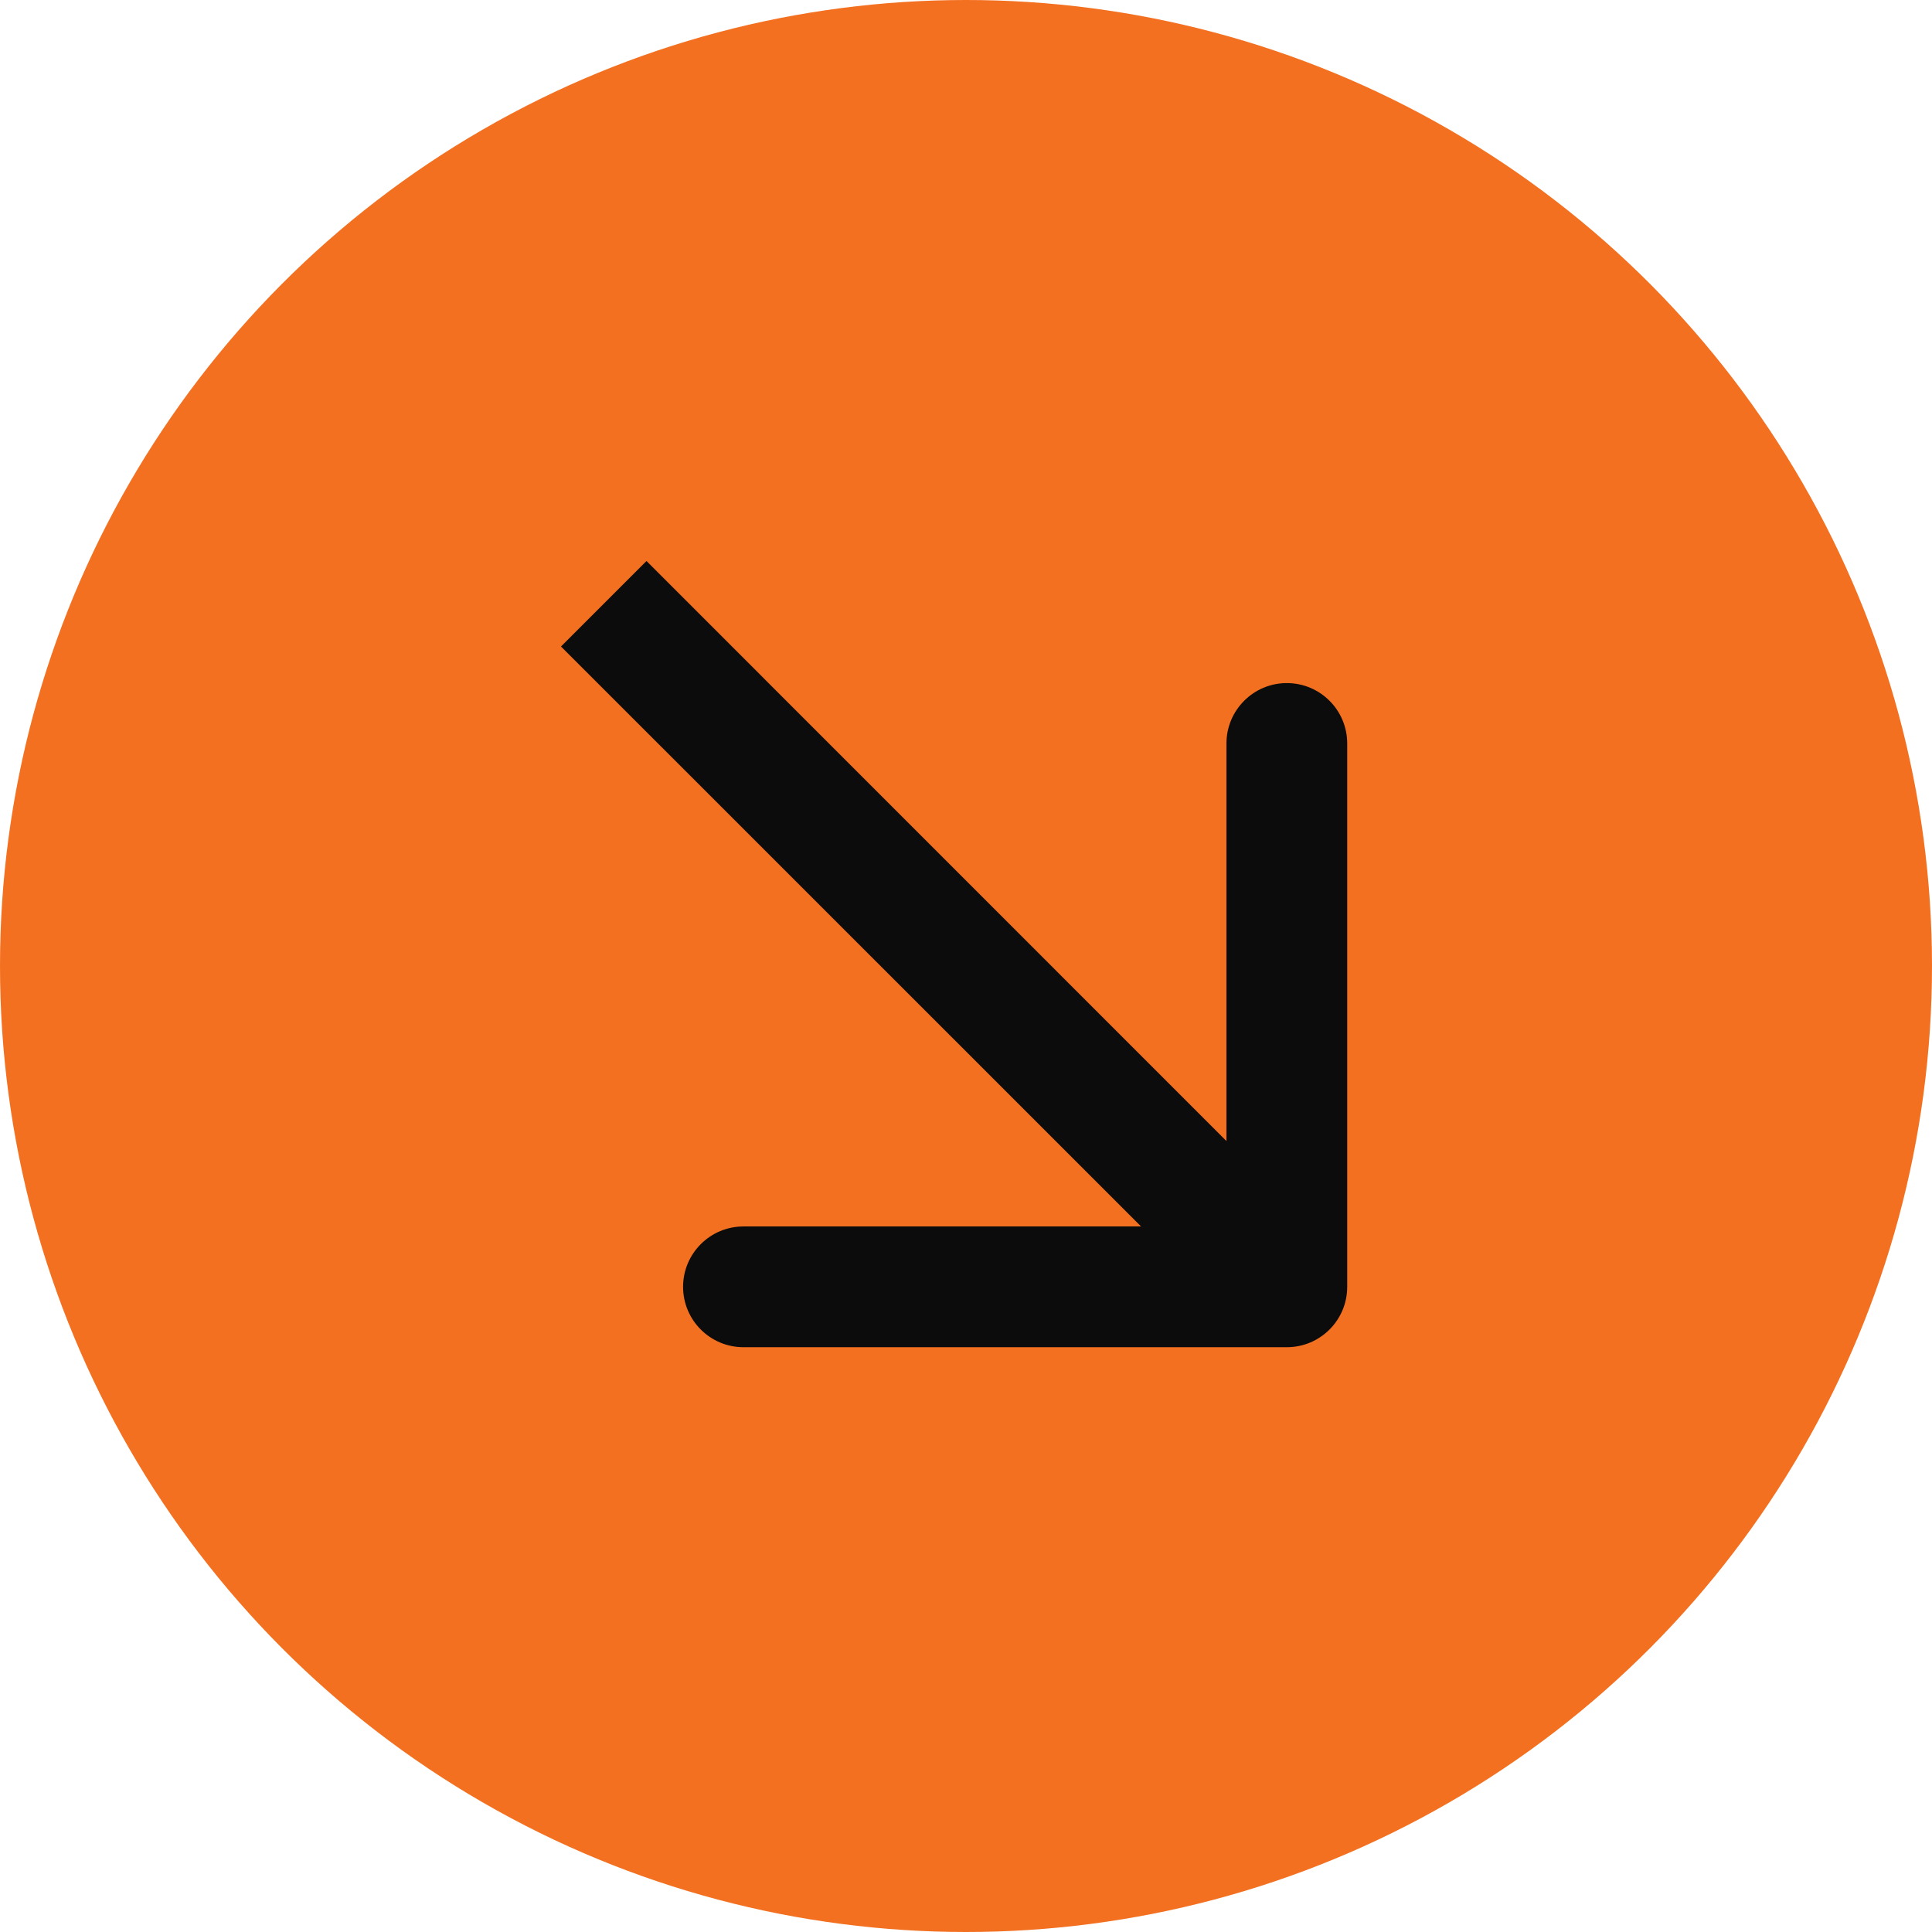
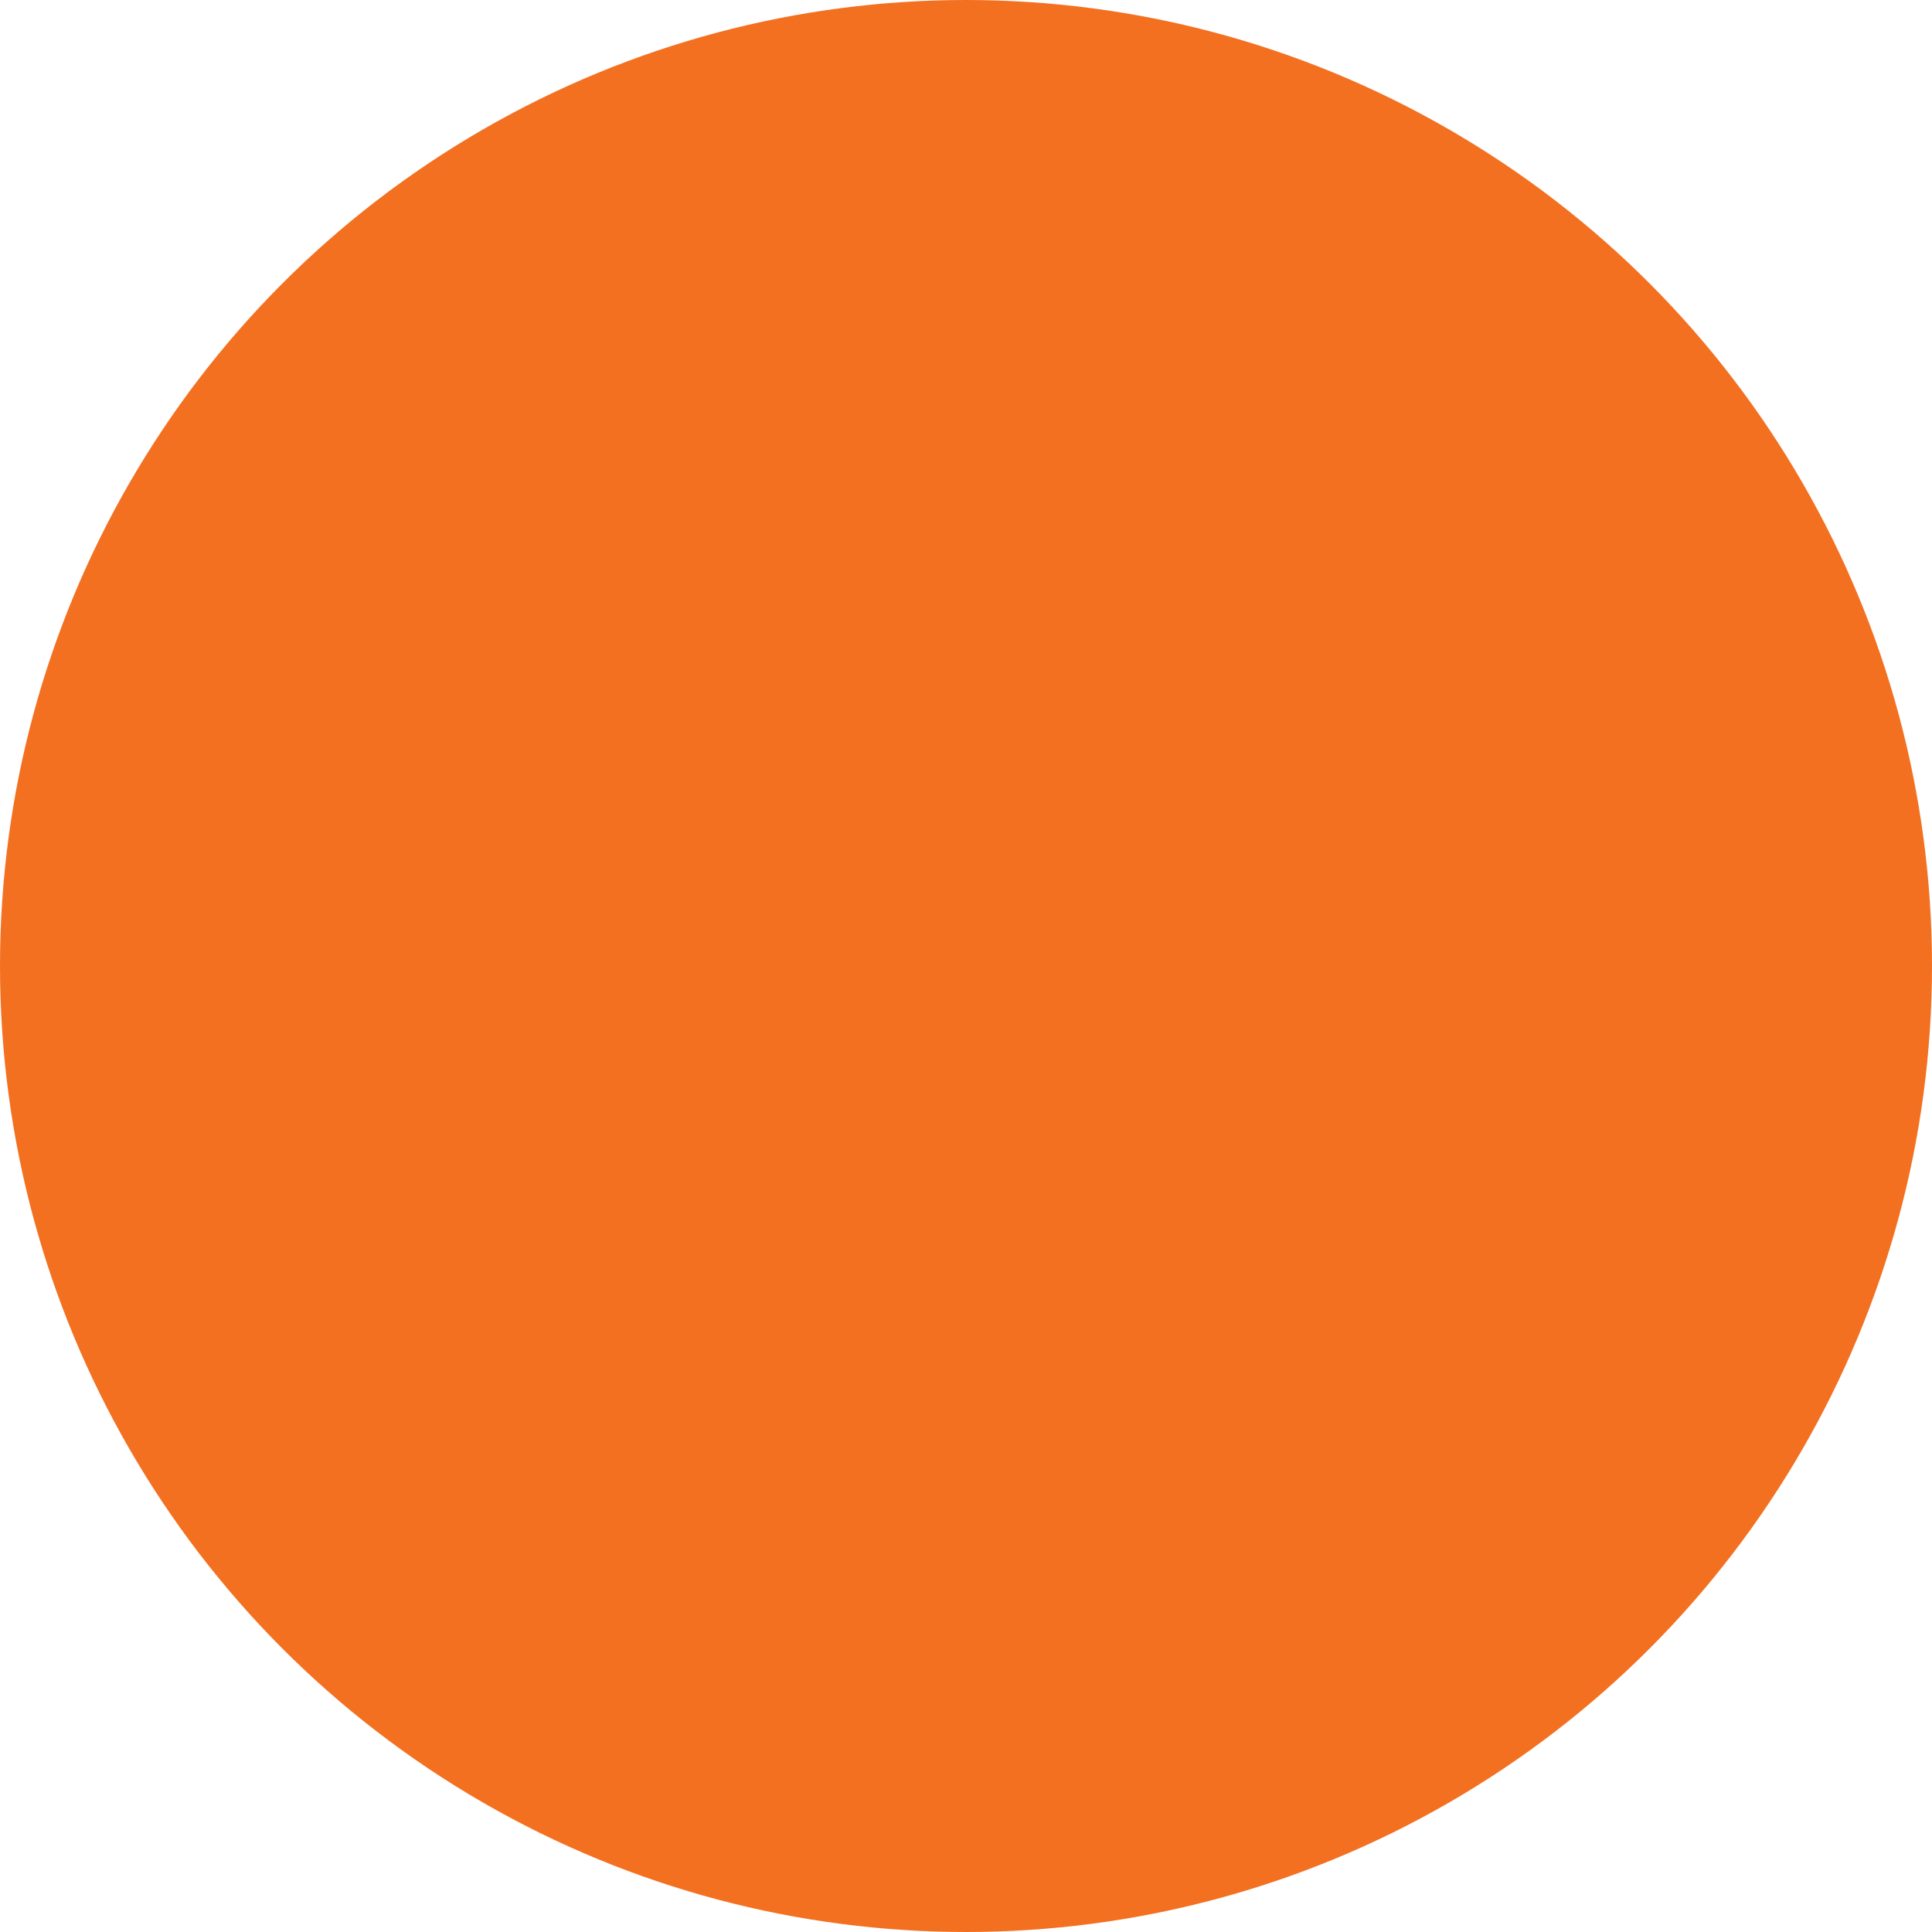
<svg xmlns="http://www.w3.org/2000/svg" width="16" height="16" viewBox="0 0 16 16" fill="none">
  <circle cx="8" cy="8" r="8" fill="#F37021" />
-   <path d="M10.657 11.157C10.933 11.157 11.157 10.933 11.157 10.657L11.157 6.157C11.157 5.881 10.933 5.657 10.657 5.657C10.381 5.657 10.157 5.881 10.157 6.157L10.157 10.157L6.157 10.157C5.881 10.157 5.657 10.381 5.657 10.657C5.657 10.933 5.881 11.157 6.157 11.157L10.657 11.157ZM4.646 5.354L10.303 11.01L11.01 10.303L5.354 4.646L4.646 5.354Z" fill="#0C0C0C" />
</svg>